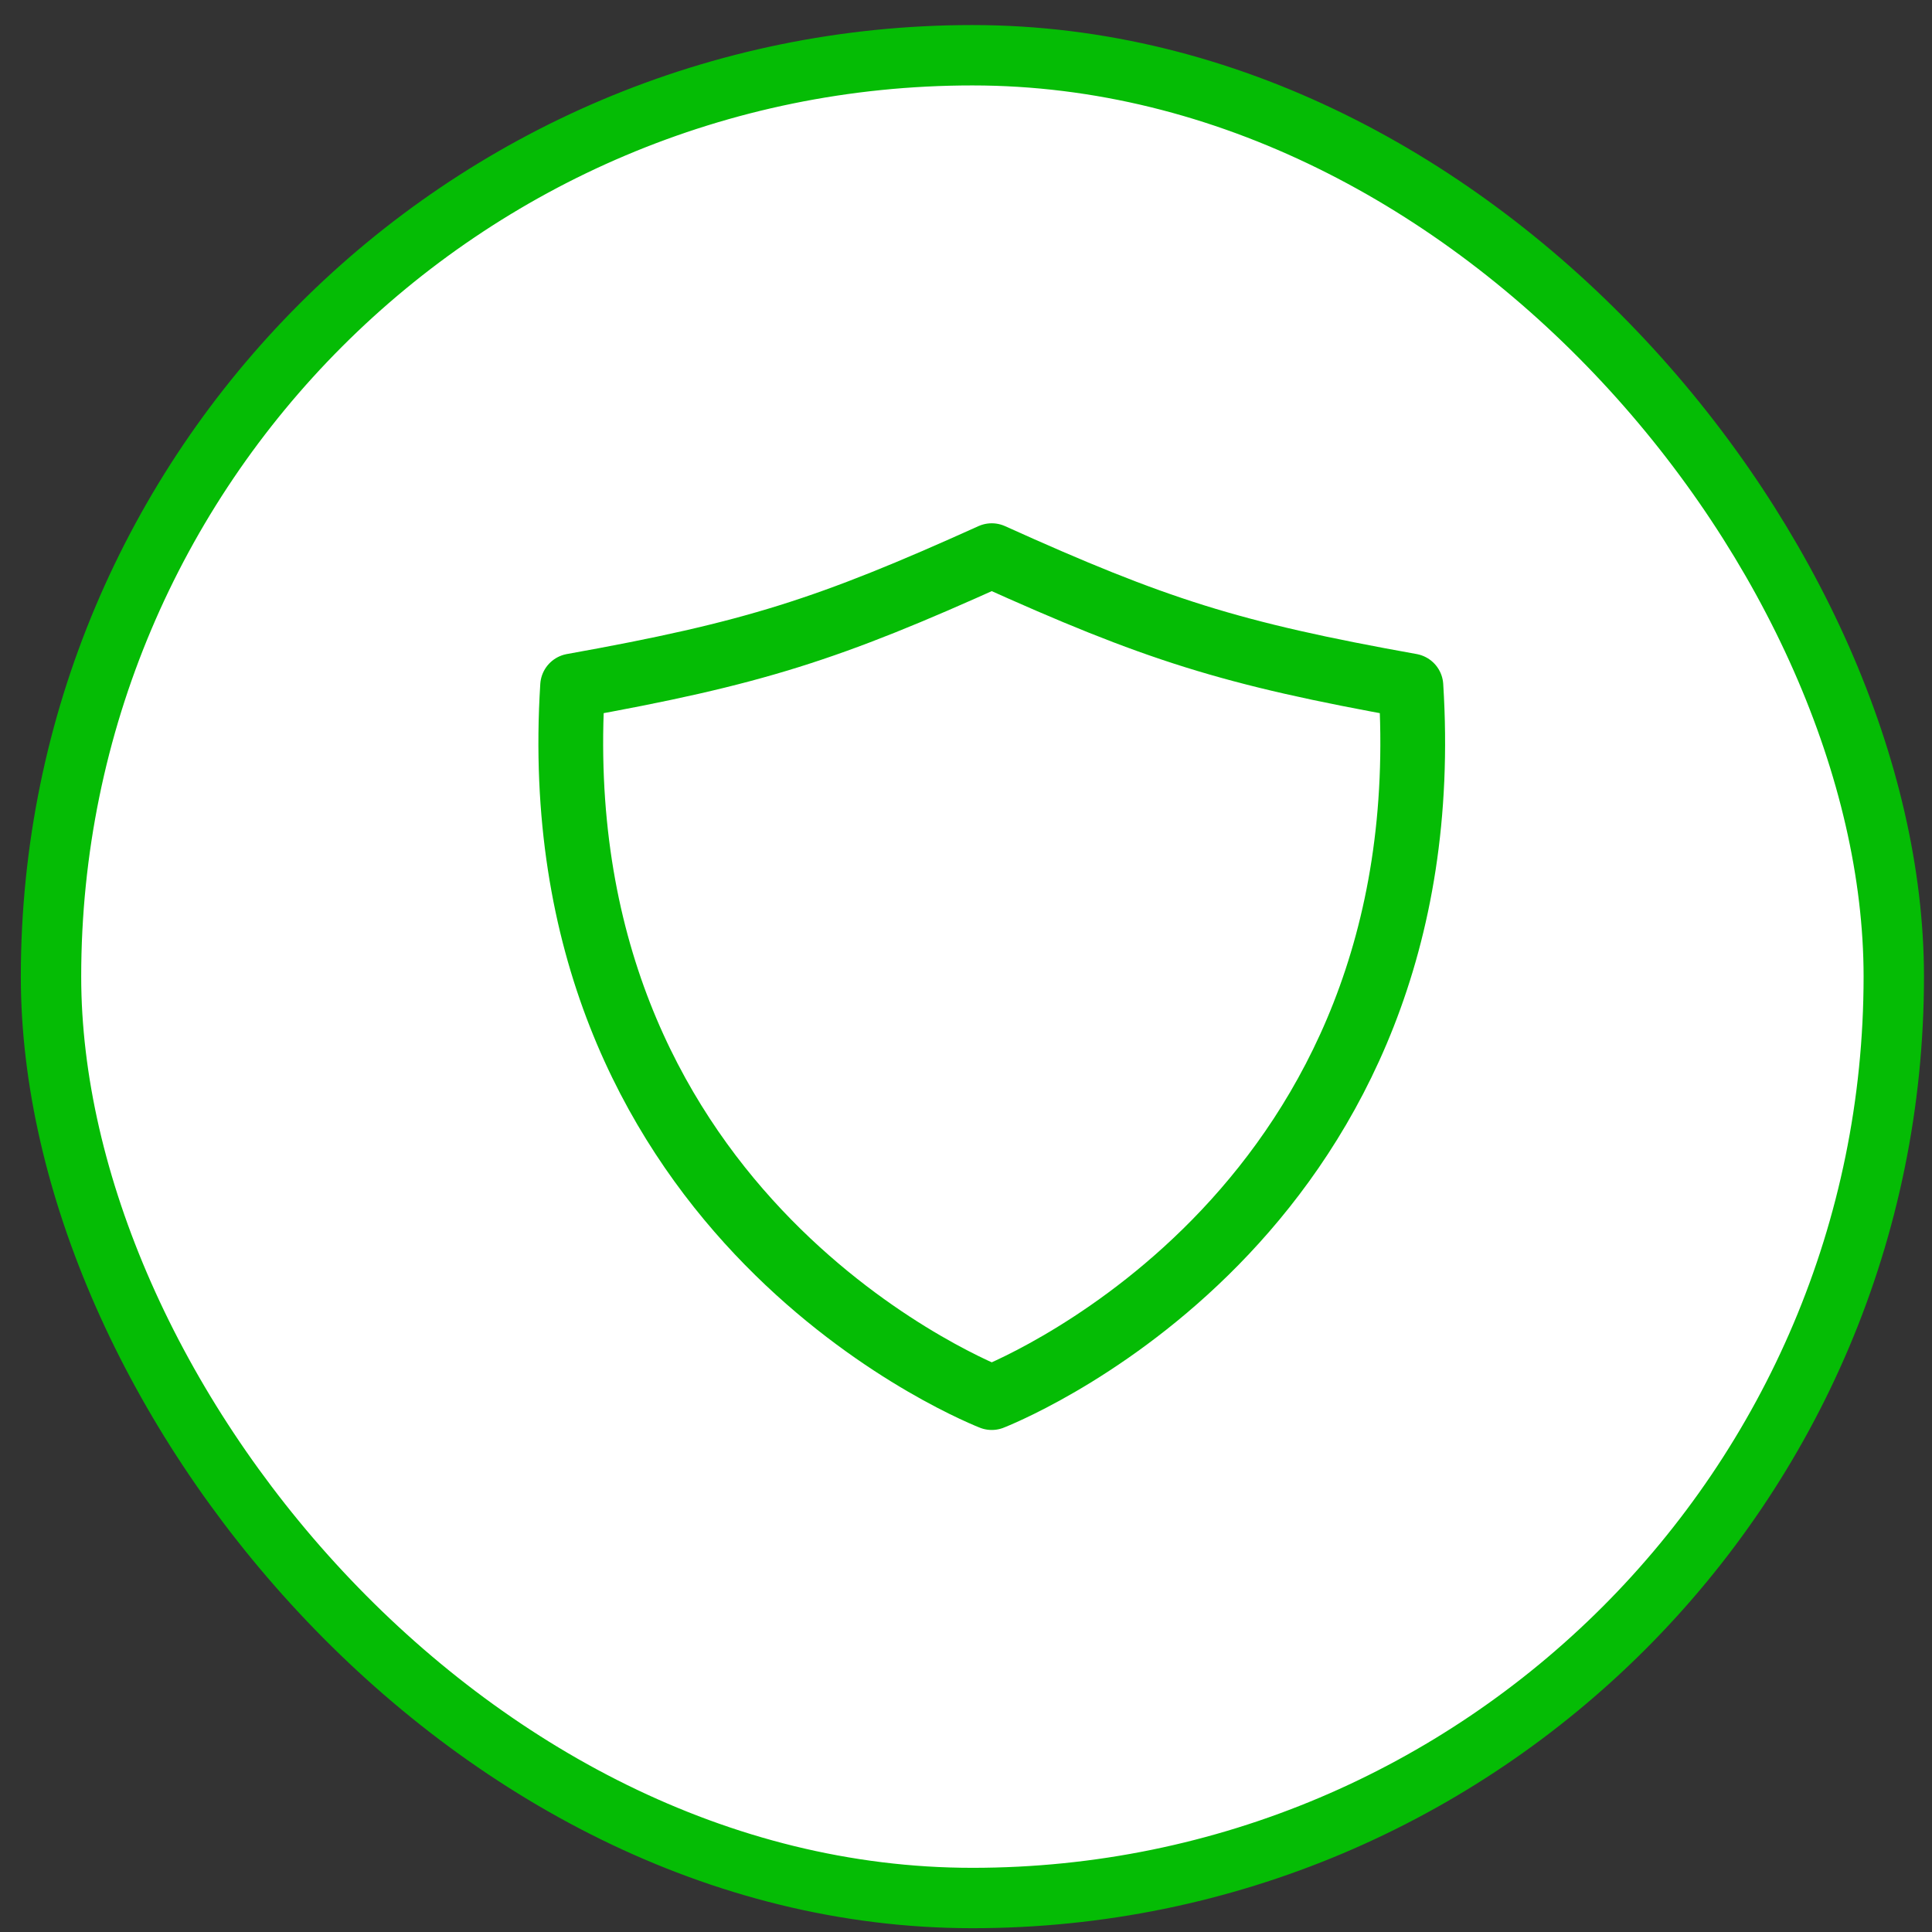
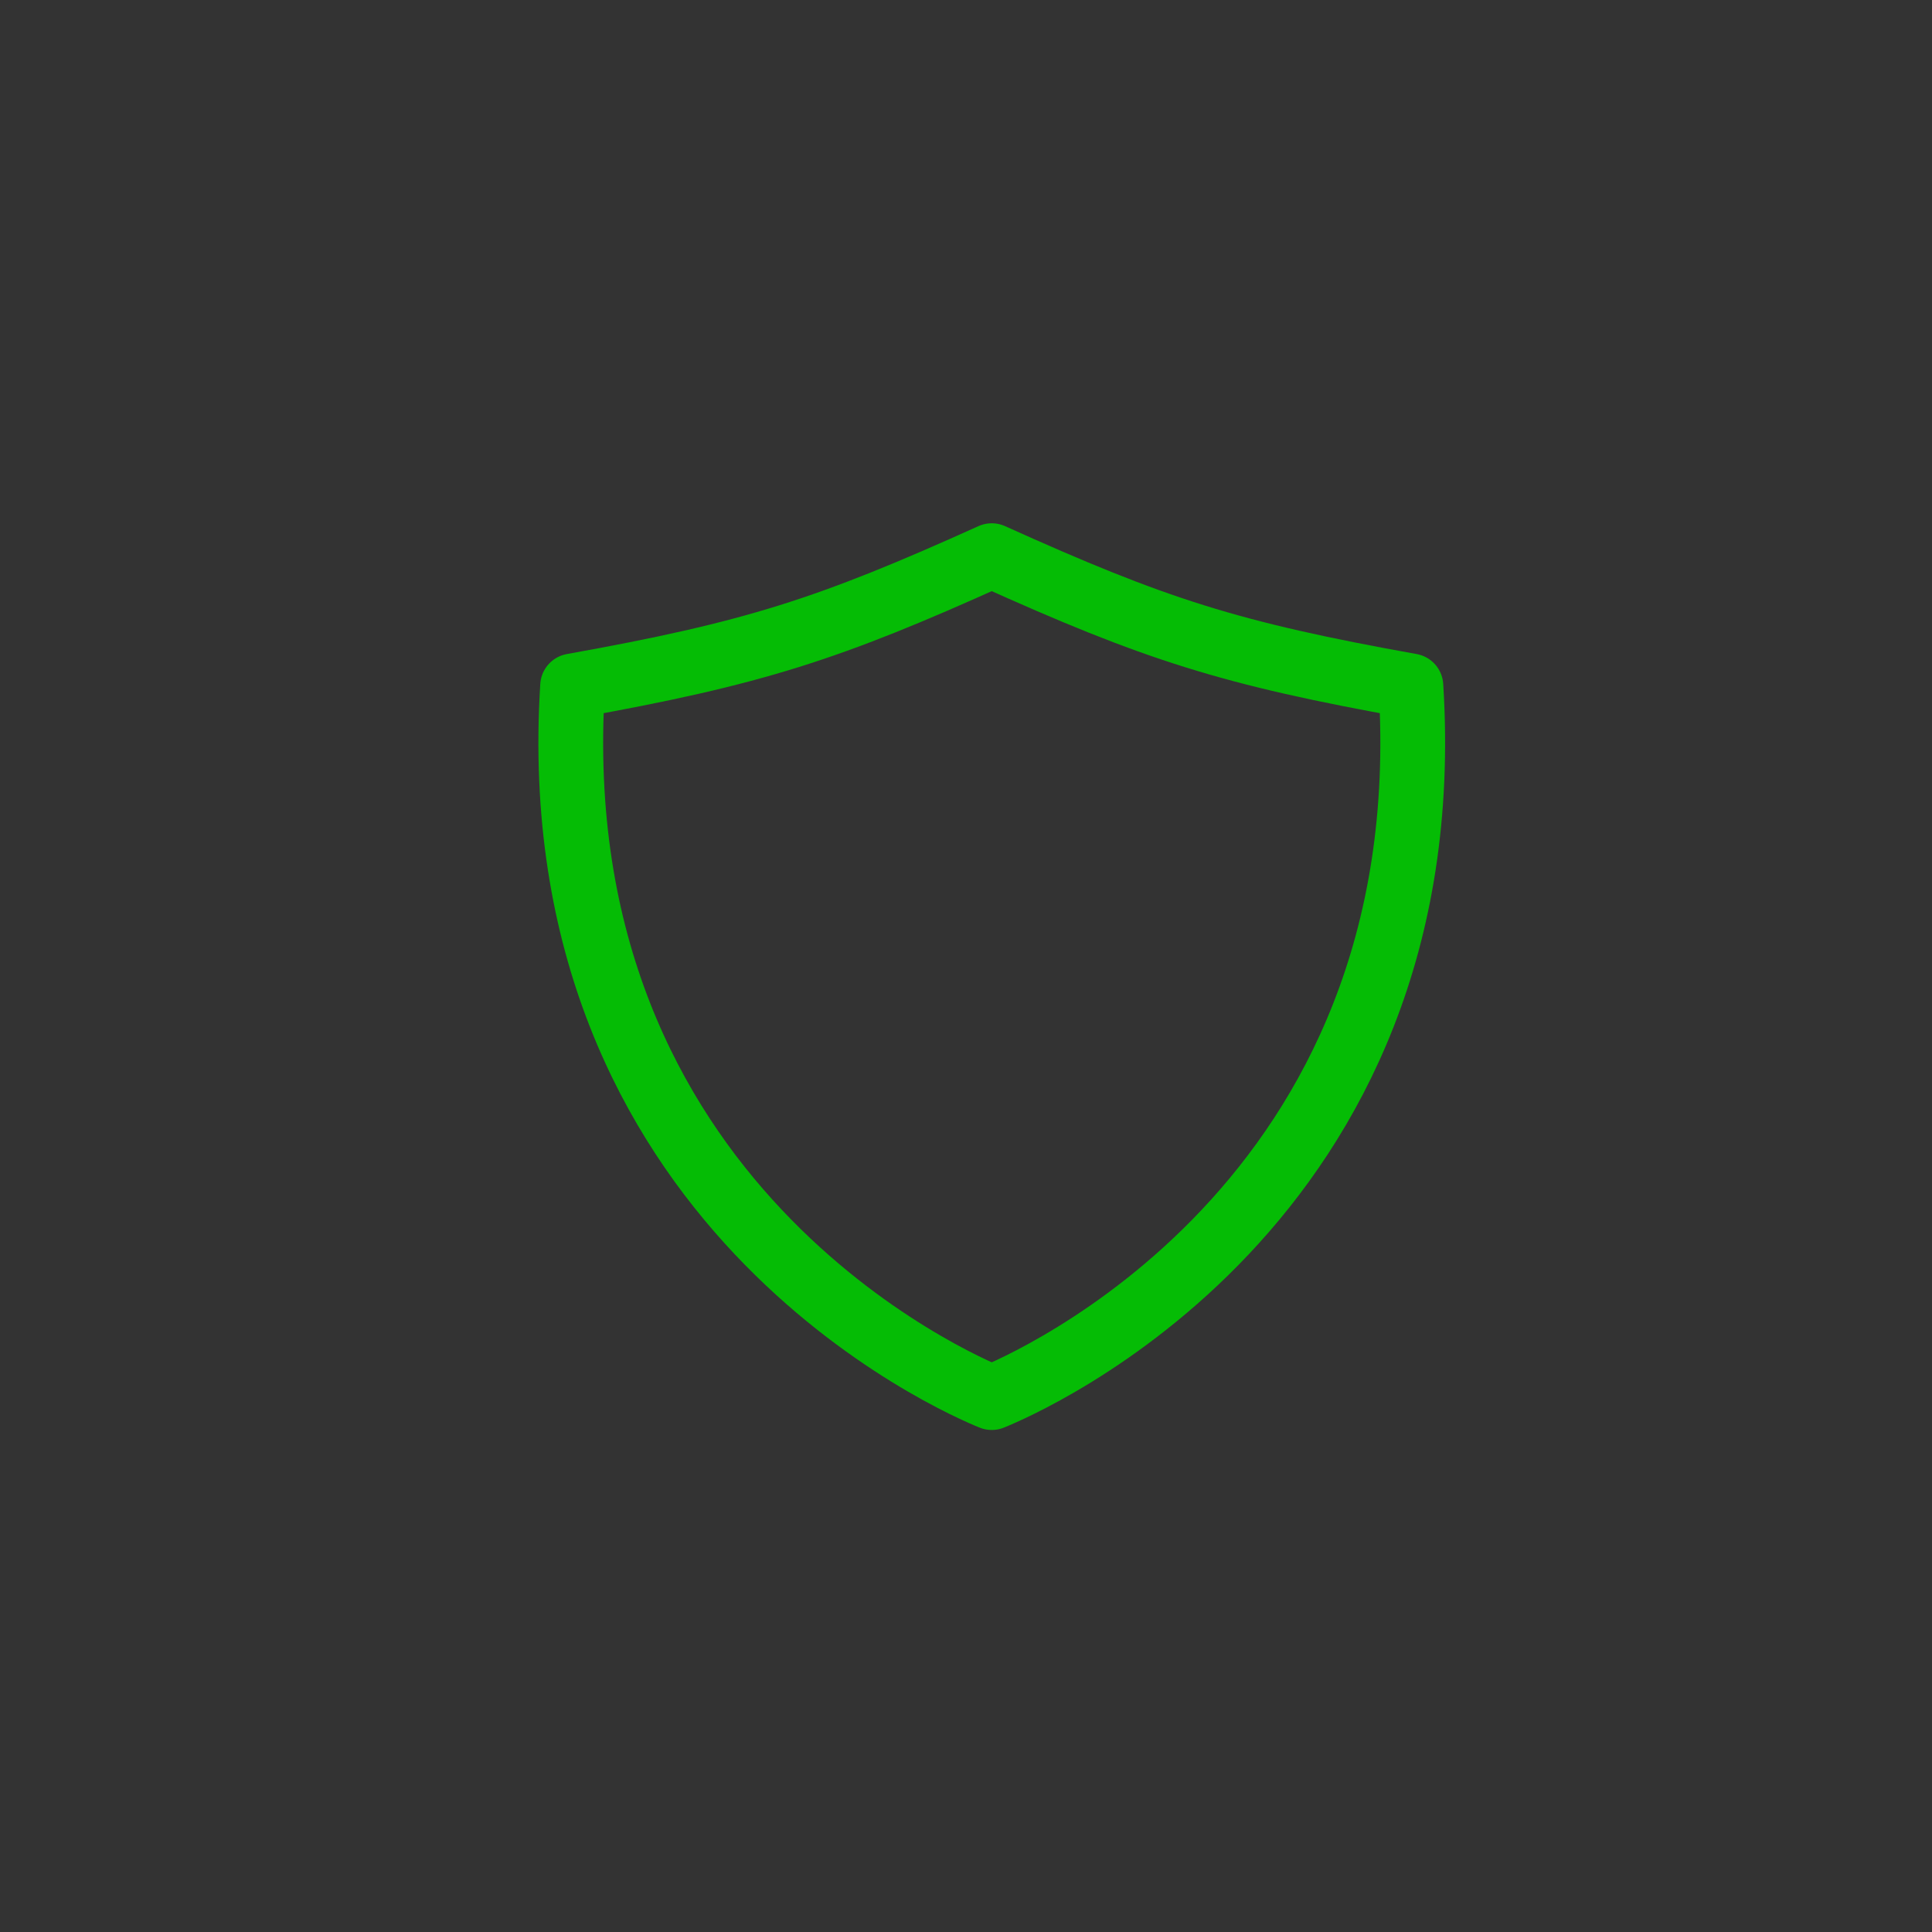
<svg xmlns="http://www.w3.org/2000/svg" width="64" height="64" viewBox="0 0 64 64" fill="none">
  <rect x="0" y="0" width="64" height="64" fill="#333333" stroke="none" />
-   <rect x="1.69" y="1.83" width="61.044" height="61.044" rx="30.522" fill="white" />
-   <rect x="1.69" y="1.83" width="61.044" height="61.044" rx="30.522" stroke="#05BC05" stroke-width="2" />
  <path d="M46.738 22.722C40.743 21.647 38.264 20.85 32.853 18.407C27.442 20.85 24.963 21.647 18.968 22.722C17.882 39.937 31.819 45.881 32.853 46.297C33.887 45.881 47.825 39.937 46.738 22.722Z" stroke="#05BC05" stroke-width="2.145" stroke-linecap="round" stroke-linejoin="round" />
</svg>